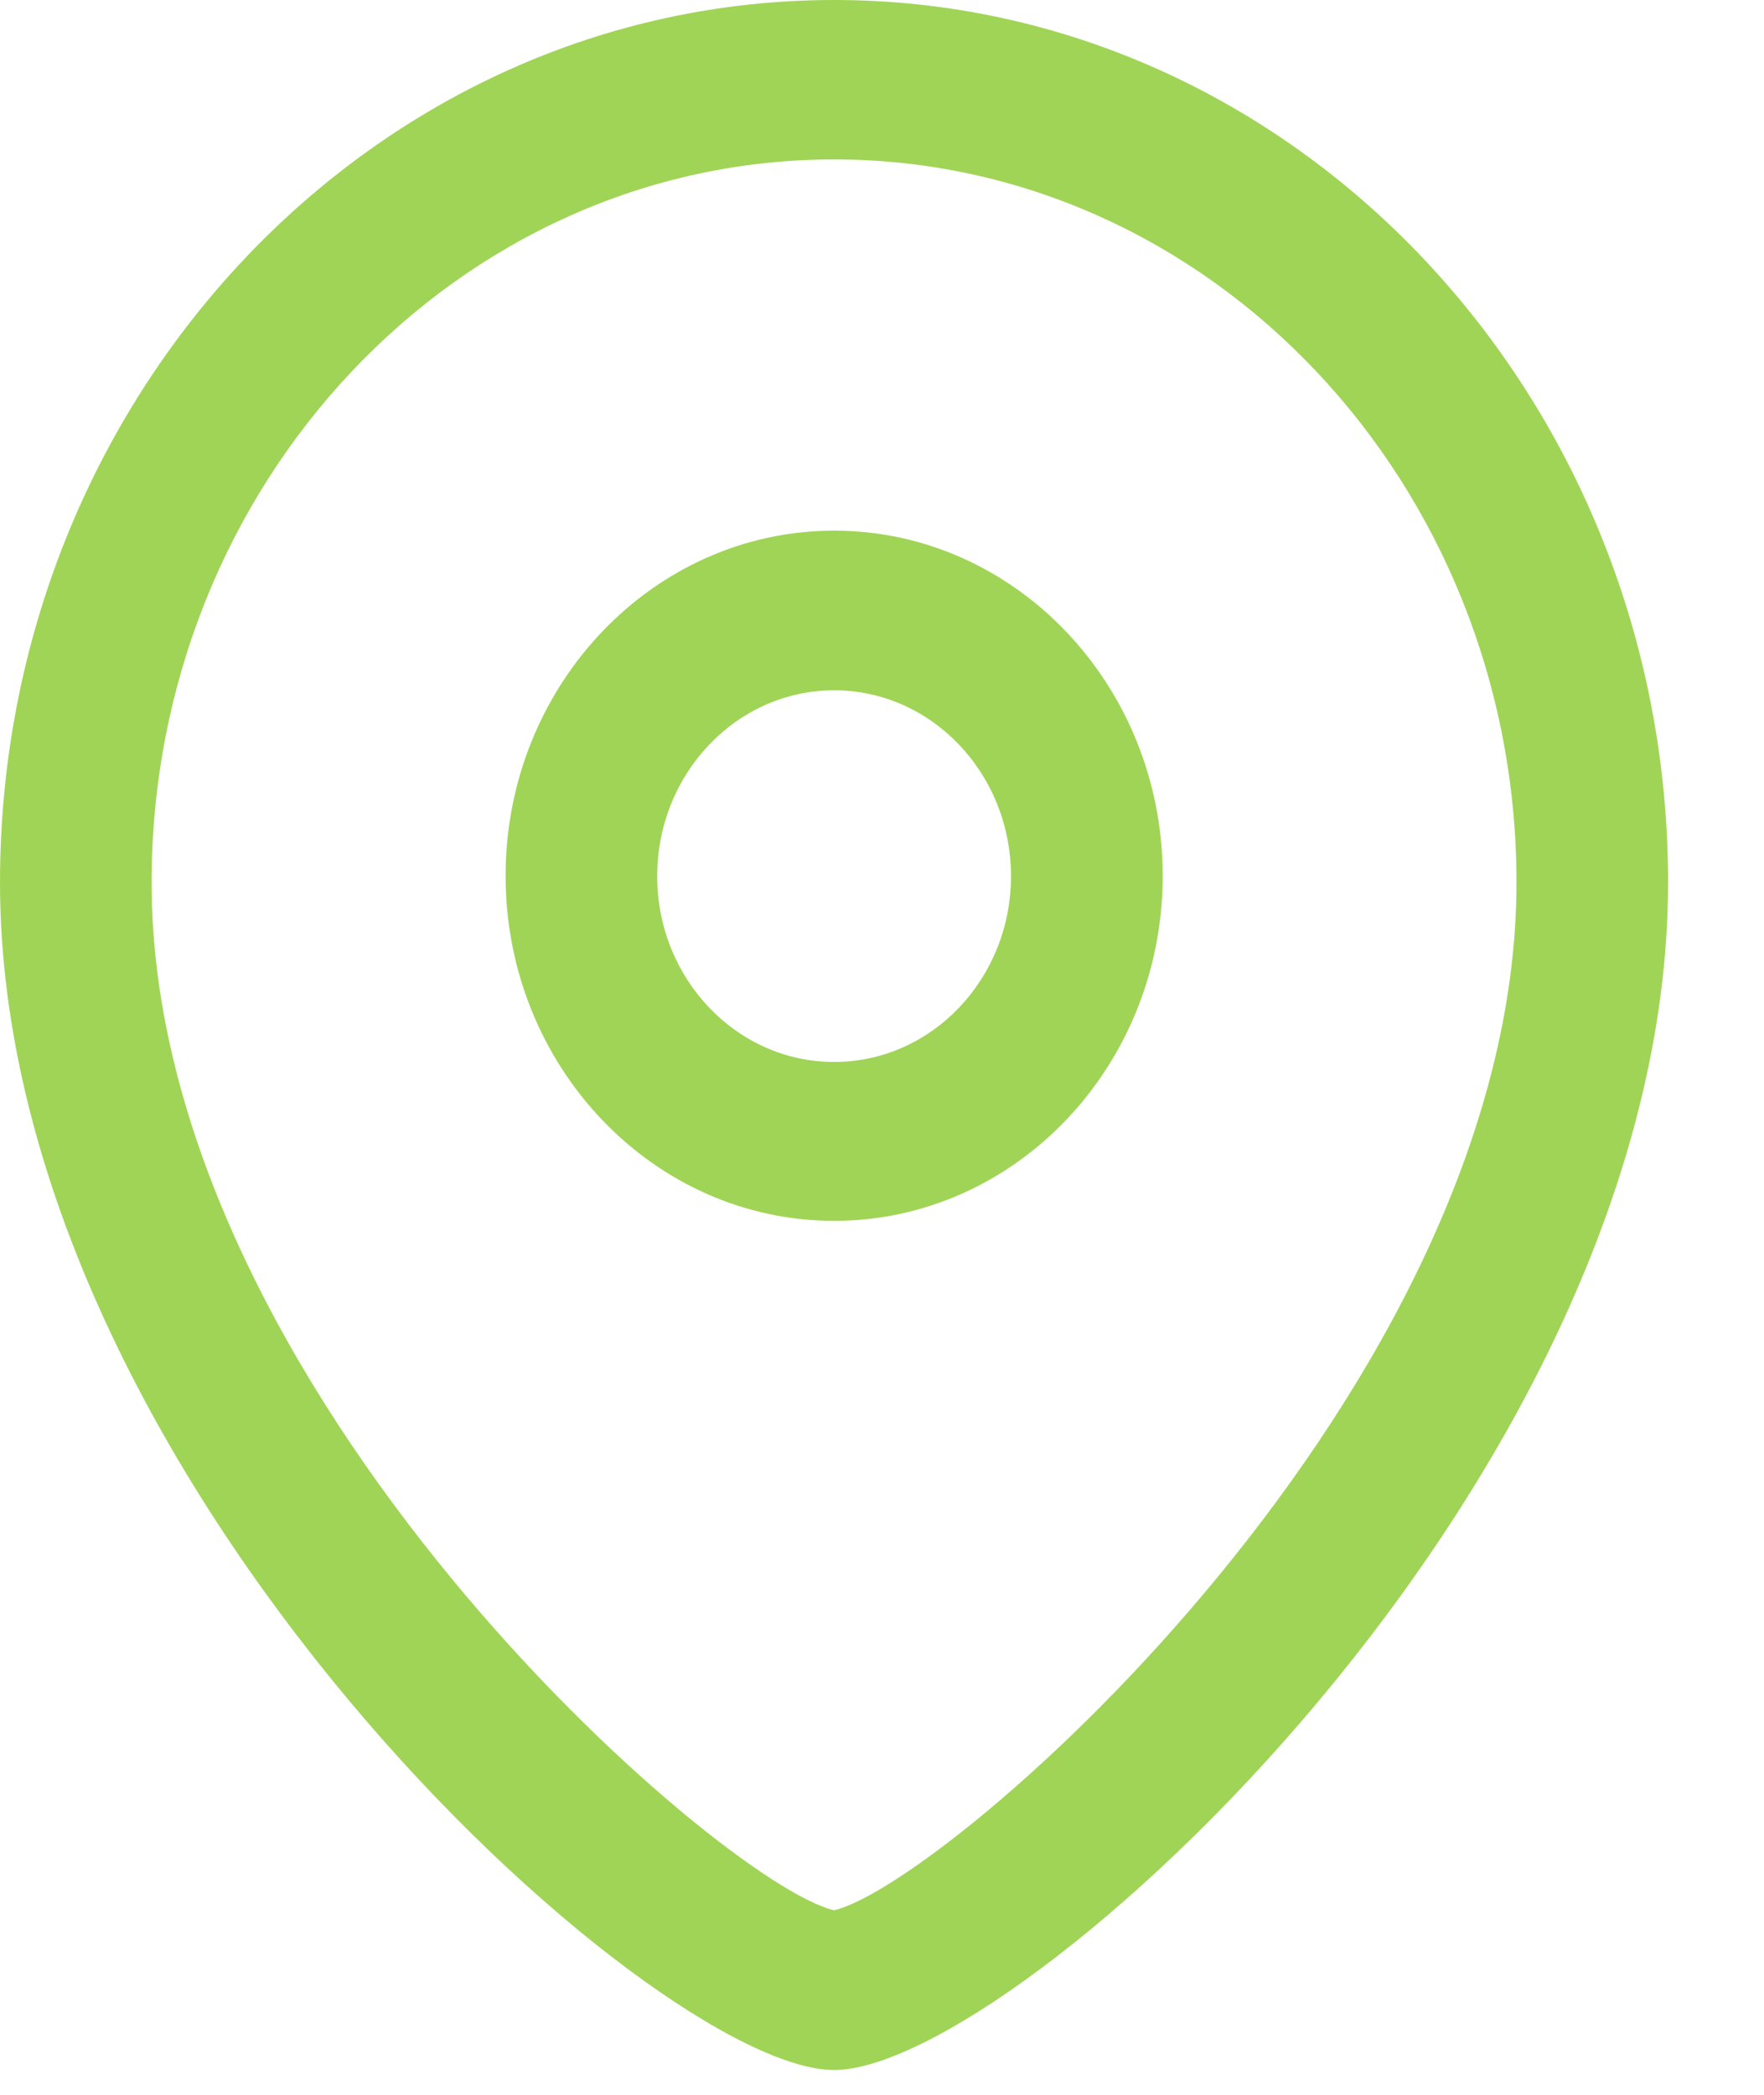
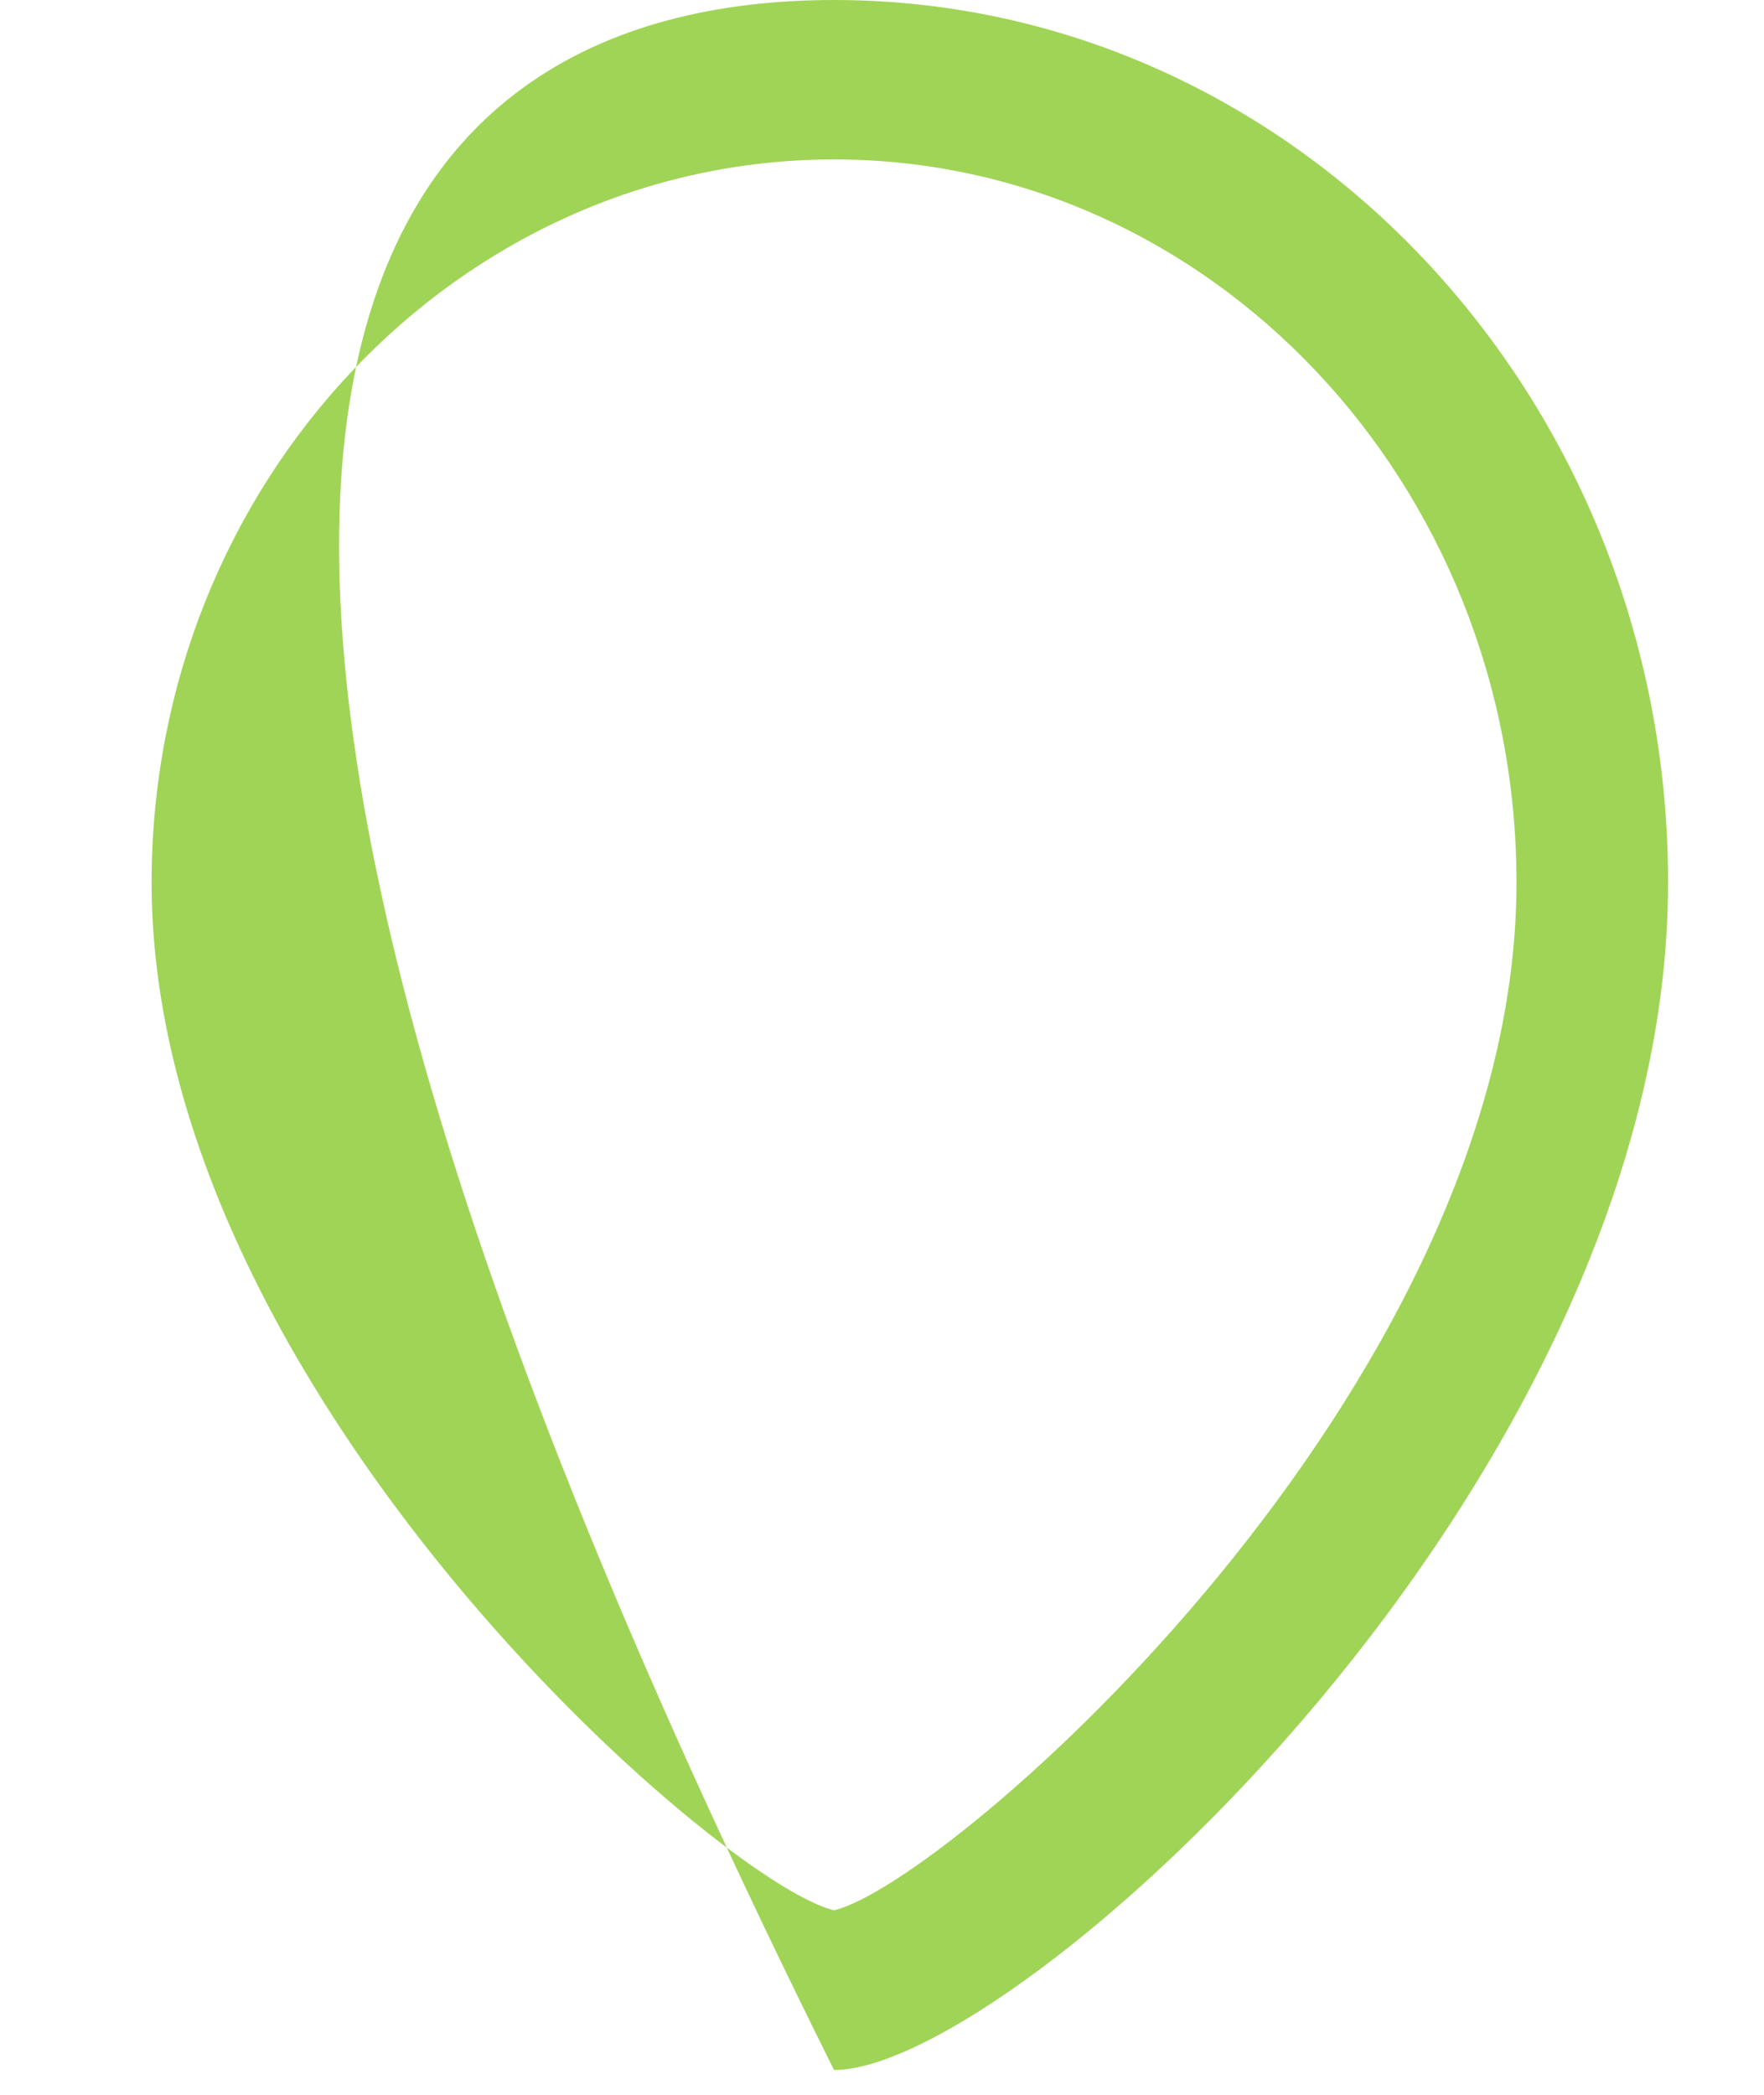
<svg xmlns="http://www.w3.org/2000/svg" width="16" height="19" viewBox="0 0 16 19" fill="none">
-   <path fill-rule="evenodd" clip-rule="evenodd" d="M7.566 6.261C6.681 6.261 5.961 7.017 5.961 7.947C5.961 8.877 6.681 9.632 7.566 9.632C8.451 9.632 9.17 8.877 9.17 7.947C9.17 7.017 8.451 6.261 7.566 6.261ZM7.566 11.073C5.923 11.073 4.586 9.67 4.586 7.944C4.586 6.218 5.923 4.813 7.566 4.813C9.209 4.813 10.546 6.218 10.546 7.944C10.546 9.67 9.209 11.073 7.566 11.073Z" fill="#A0D456" />
-   <path fill-rule="evenodd" clip-rule="evenodd" d="M7.565 1.446C4.152 1.446 1.375 4.389 1.375 8.005C1.375 12.605 6.532 17.087 7.565 17.326C8.597 17.087 13.755 12.604 13.755 8.005C13.755 4.389 10.978 1.446 7.565 1.446ZM7.565 18.775C5.92 18.775 0 13.429 0 8.004C0 3.59 3.394 0 7.565 0C11.737 0 15.13 3.59 15.13 8.004C15.13 13.429 9.21 18.775 7.565 18.775Z" fill="#A0D456" />
+   <path fill-rule="evenodd" clip-rule="evenodd" d="M7.565 1.446C4.152 1.446 1.375 4.389 1.375 8.005C1.375 12.605 6.532 17.087 7.565 17.326C8.597 17.087 13.755 12.604 13.755 8.005C13.755 4.389 10.978 1.446 7.565 1.446ZM7.565 18.775C0 3.59 3.394 0 7.565 0C11.737 0 15.13 3.59 15.13 8.004C15.13 13.429 9.21 18.775 7.565 18.775Z" fill="#A0D456" />
</svg>